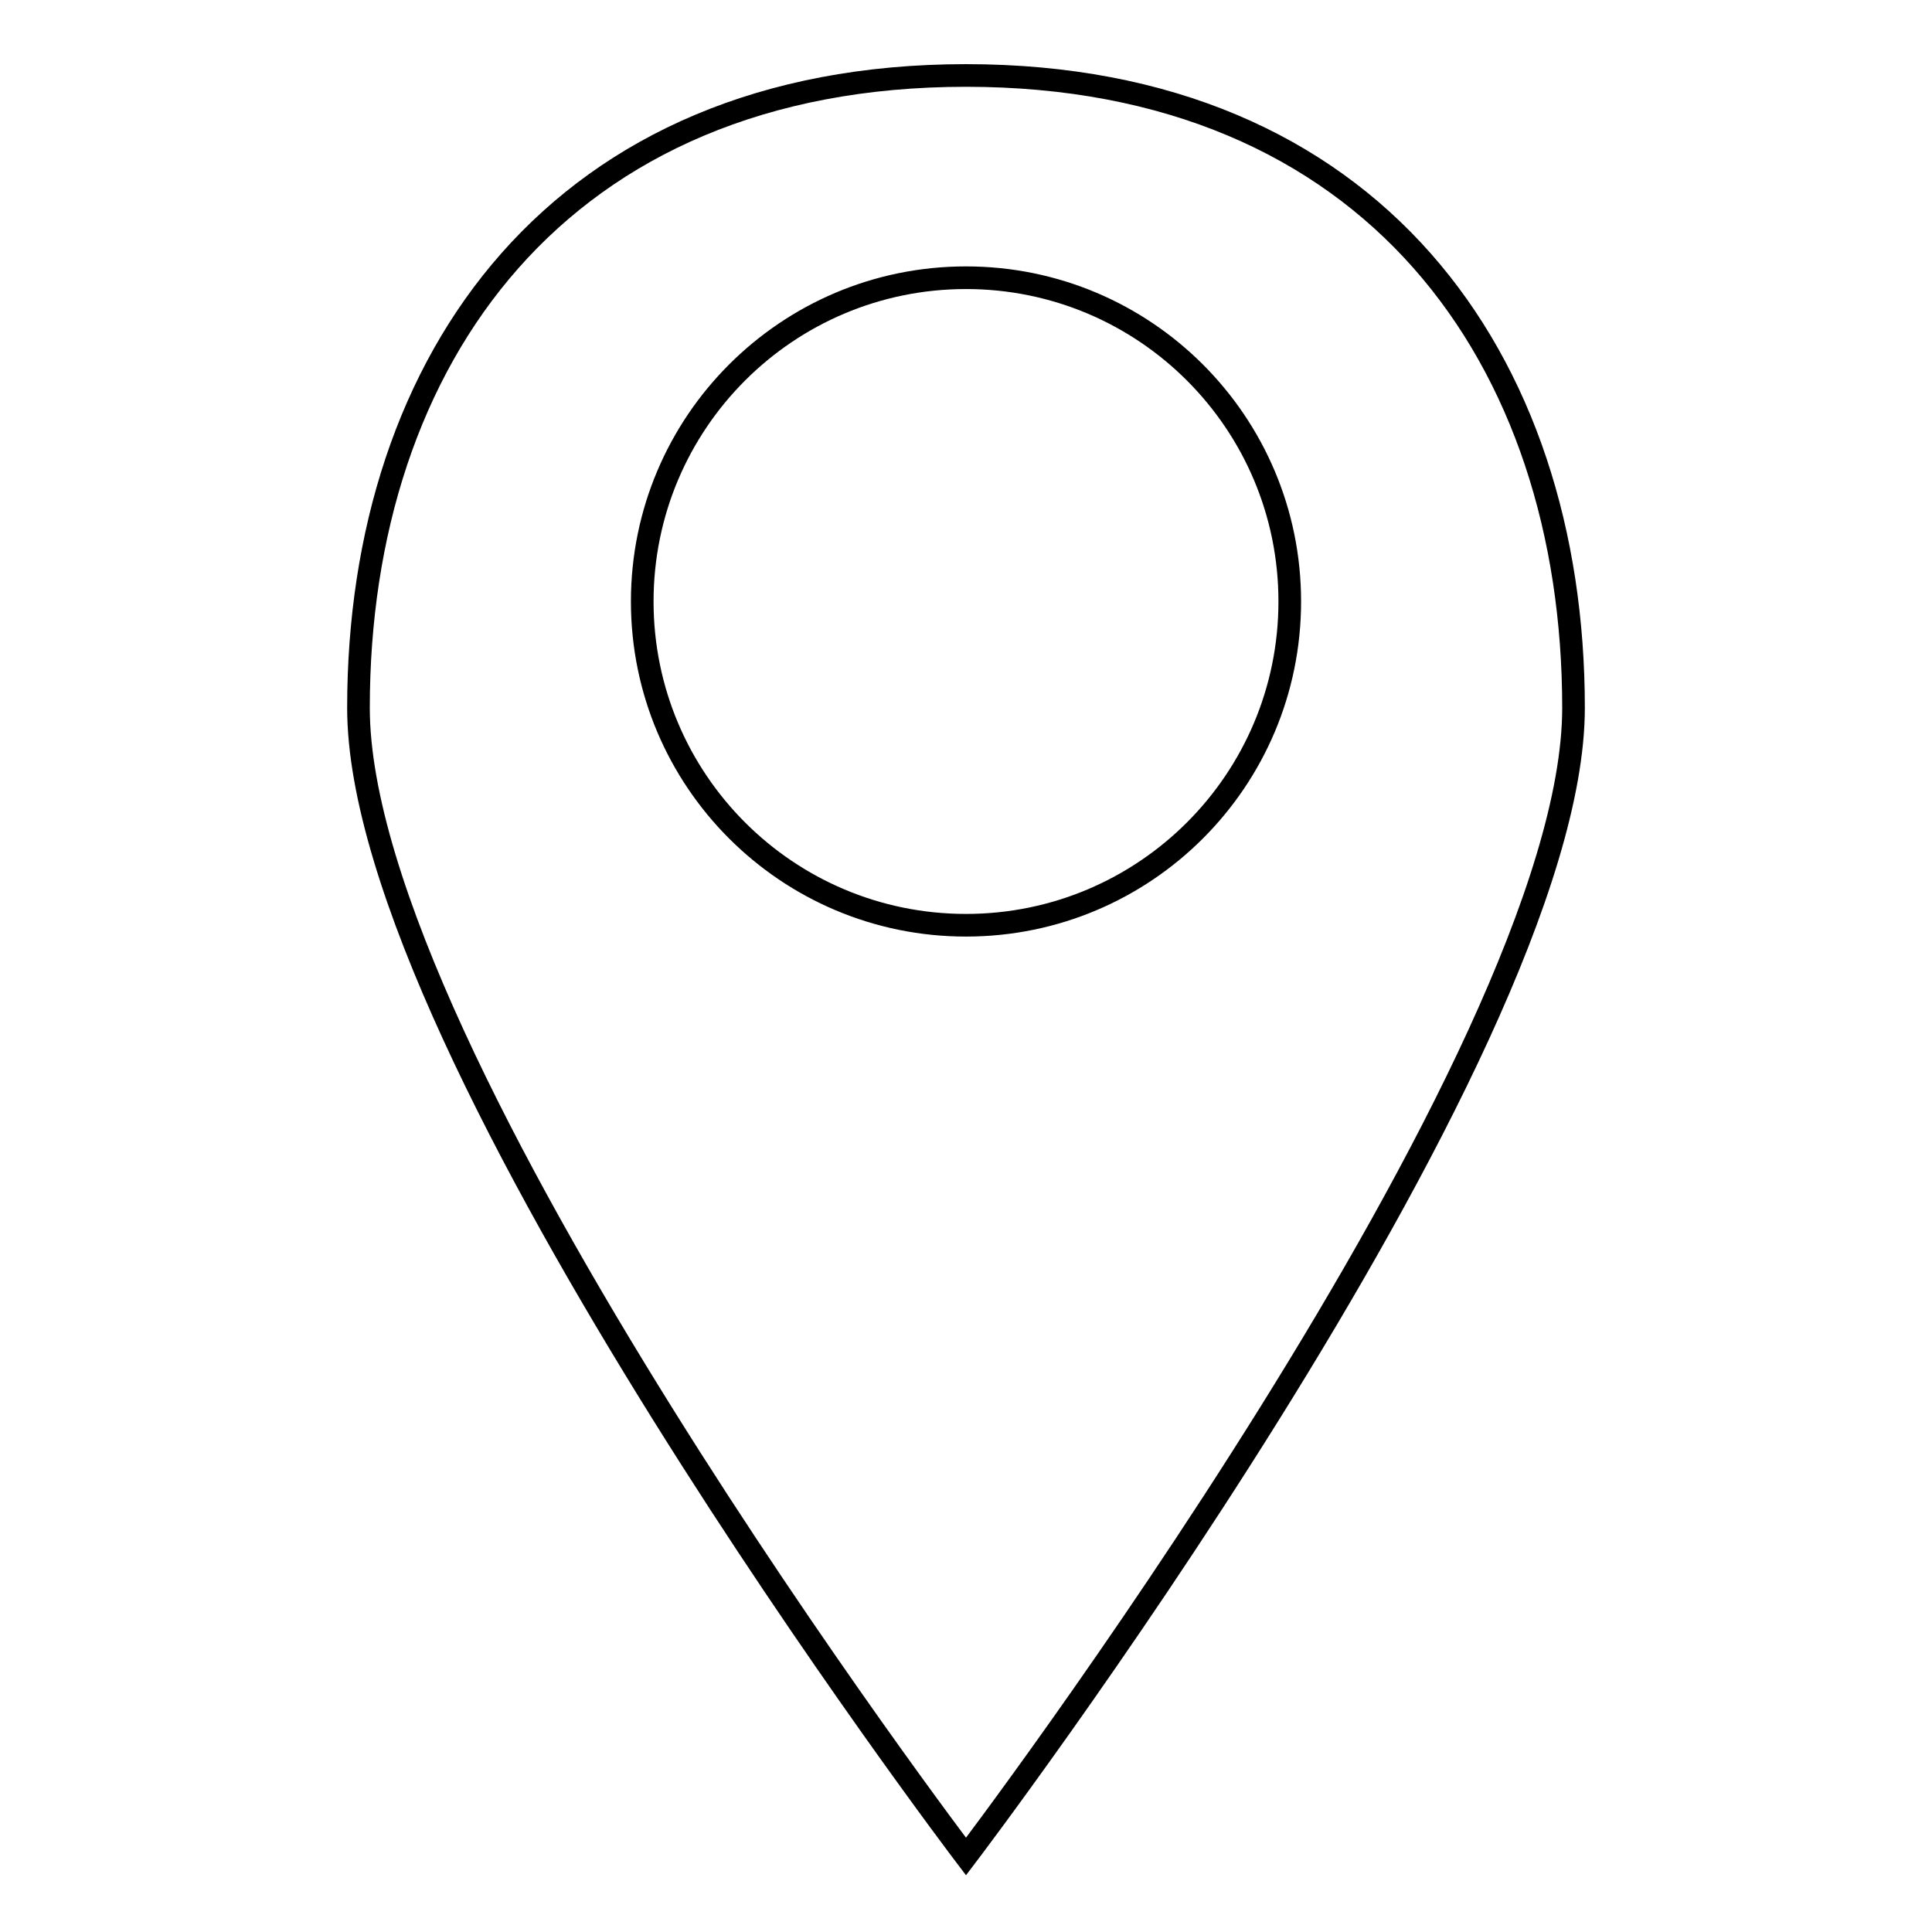
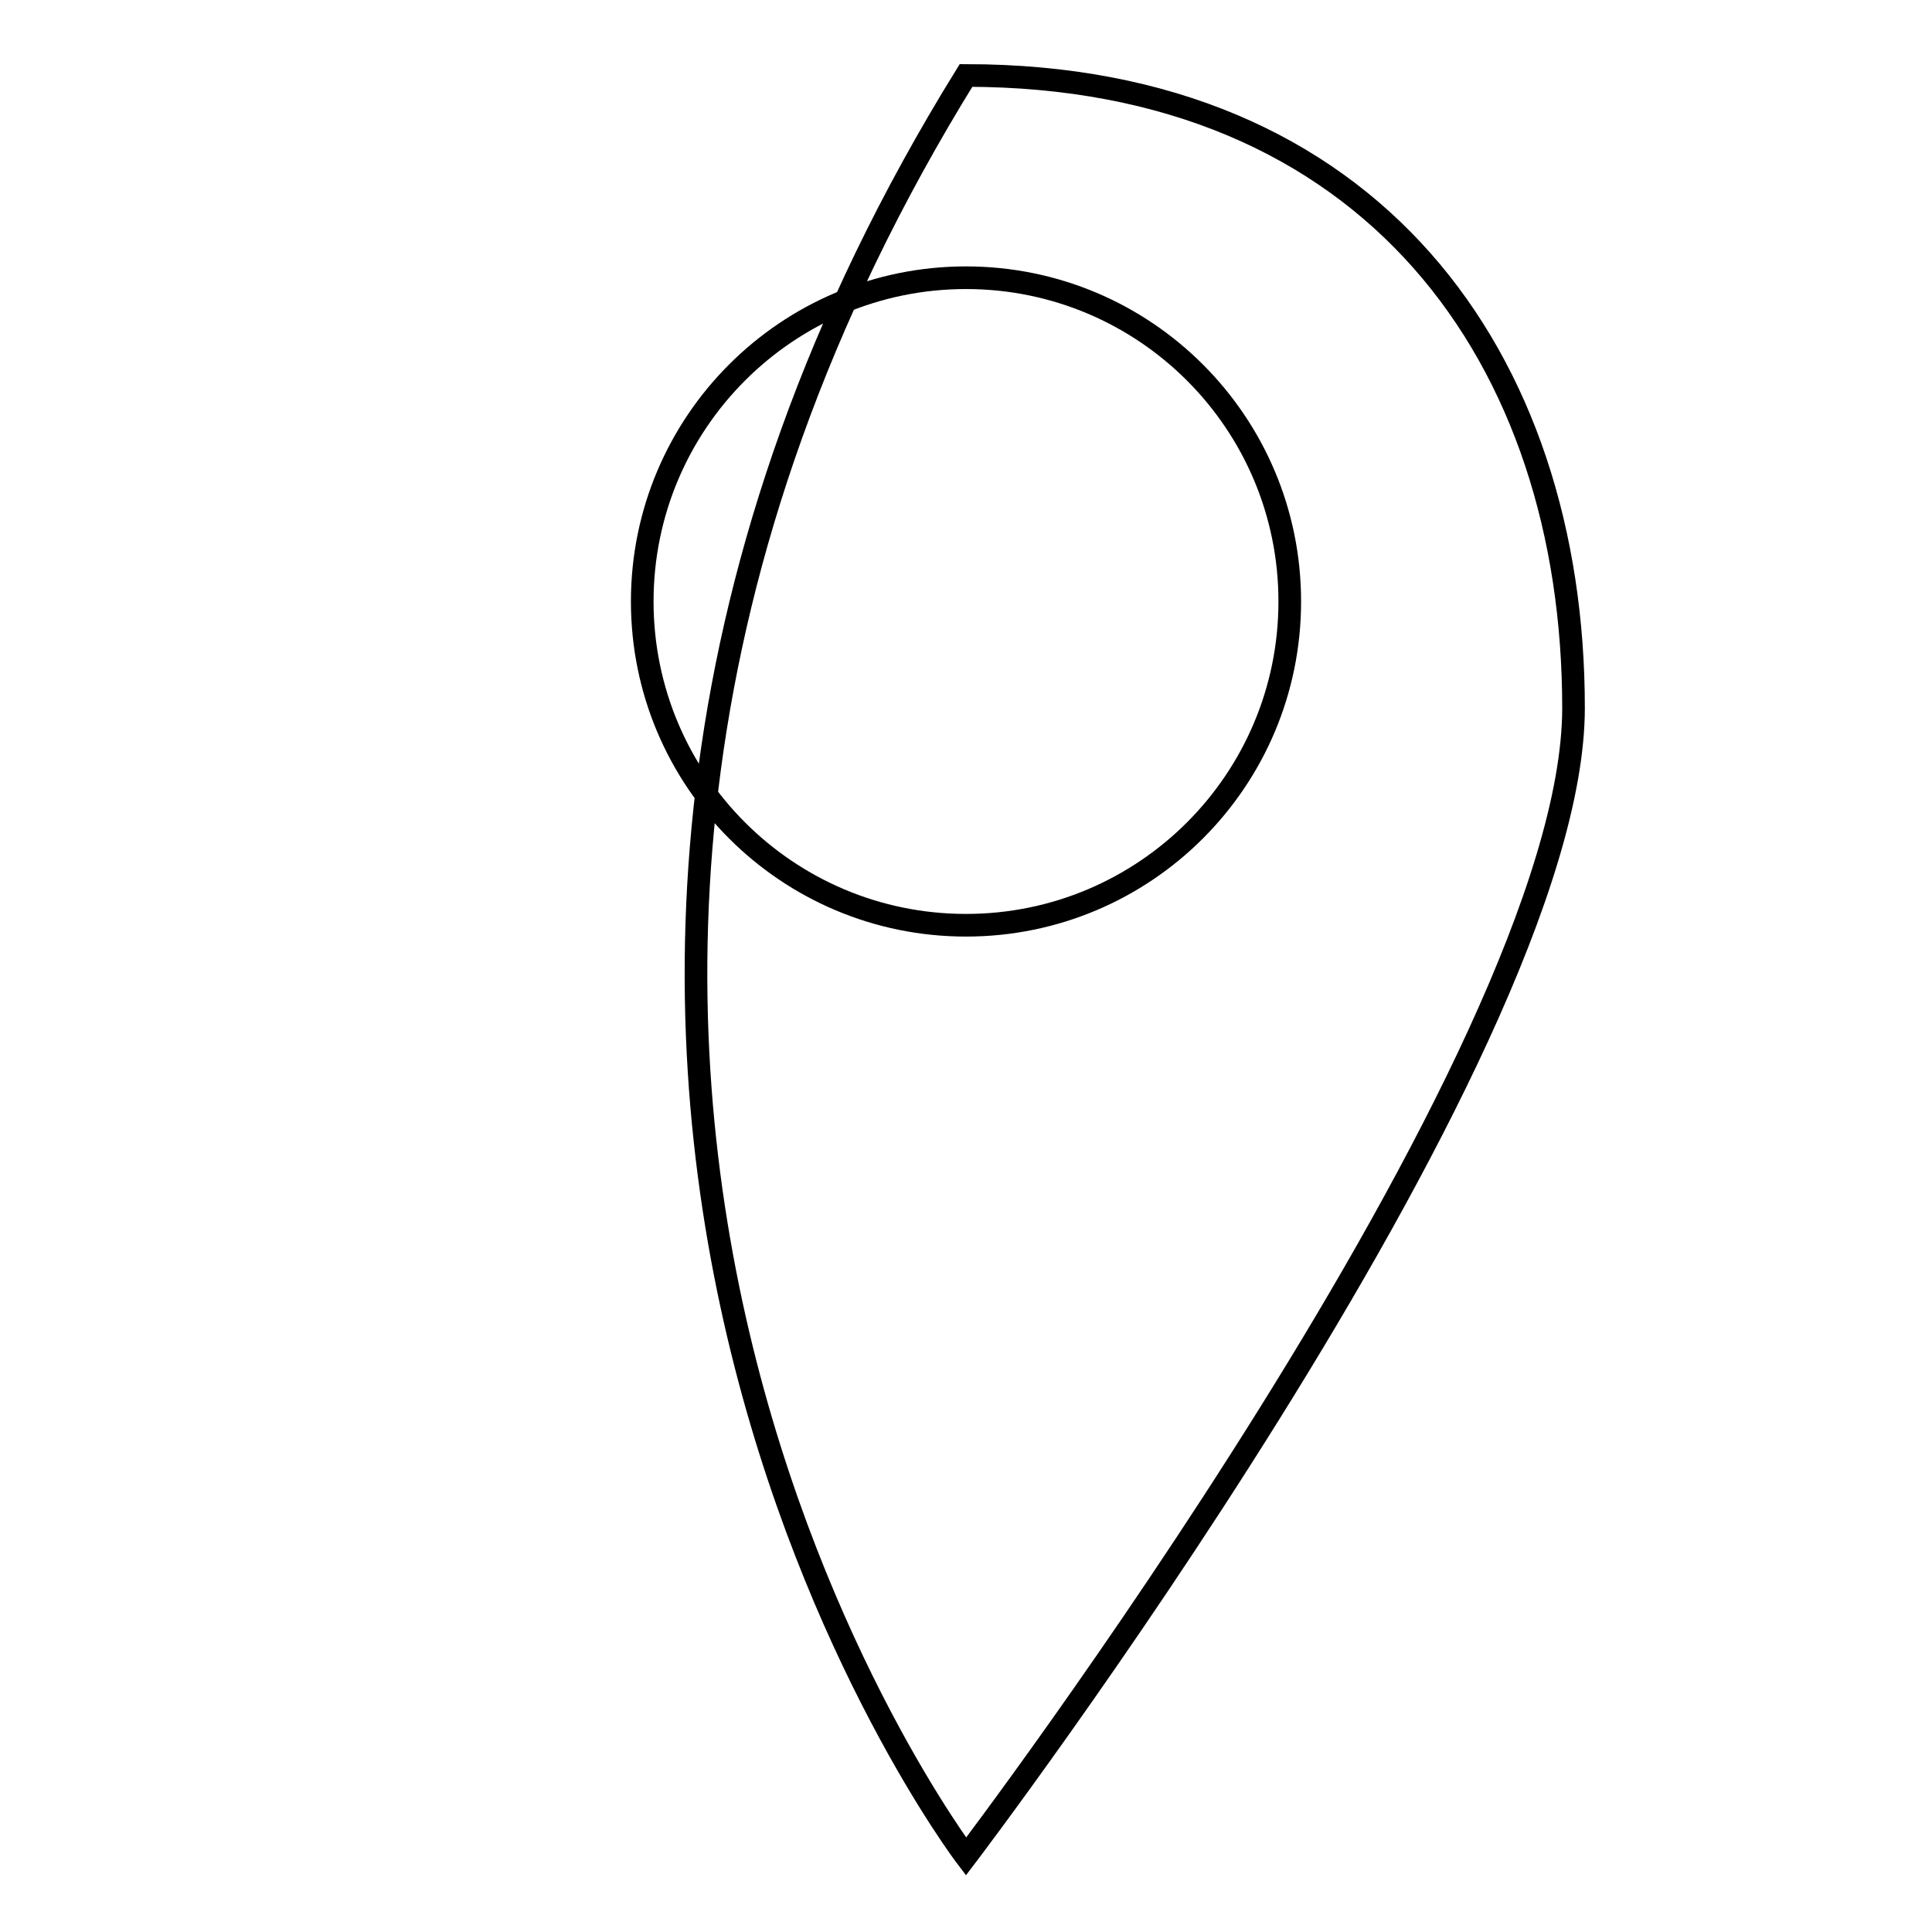
<svg xmlns="http://www.w3.org/2000/svg" version="1.1" x="0px" y="0px" viewBox="0 0 256 256" enable-background="new 0 0 256 256" xml:space="preserve">
  <g>
    <g>
-       <path stroke-width="3" fill-opacity="0" stroke="#000000" d="M128,10c-53.8,0-80.5,37.5-80.5,83.8C47.5,140.1,128,246,128,246s80.5-105.9,80.5-152.2C208.5,47.5,181.8,10,128,10z M128,122.6c-23.7,0-42.9-19.2-42.9-42.9c0-23.7,19.2-42.9,42.9-42.9s42.9,19.2,42.9,42.9S151.7,122.6,128,122.6z" />
+       <path stroke-width="3" fill-opacity="0" stroke="#000000" d="M128,10C47.5,140.1,128,246,128,246s80.5-105.9,80.5-152.2C208.5,47.5,181.8,10,128,10z M128,122.6c-23.7,0-42.9-19.2-42.9-42.9c0-23.7,19.2-42.9,42.9-42.9s42.9,19.2,42.9,42.9S151.7,122.6,128,122.6z" />
      <g />
      <g />
      <g />
      <g />
      <g />
      <g />
      <g />
      <g />
      <g />
      <g />
      <g />
      <g />
      <g />
      <g />
      <g />
    </g>
  </g>
</svg>